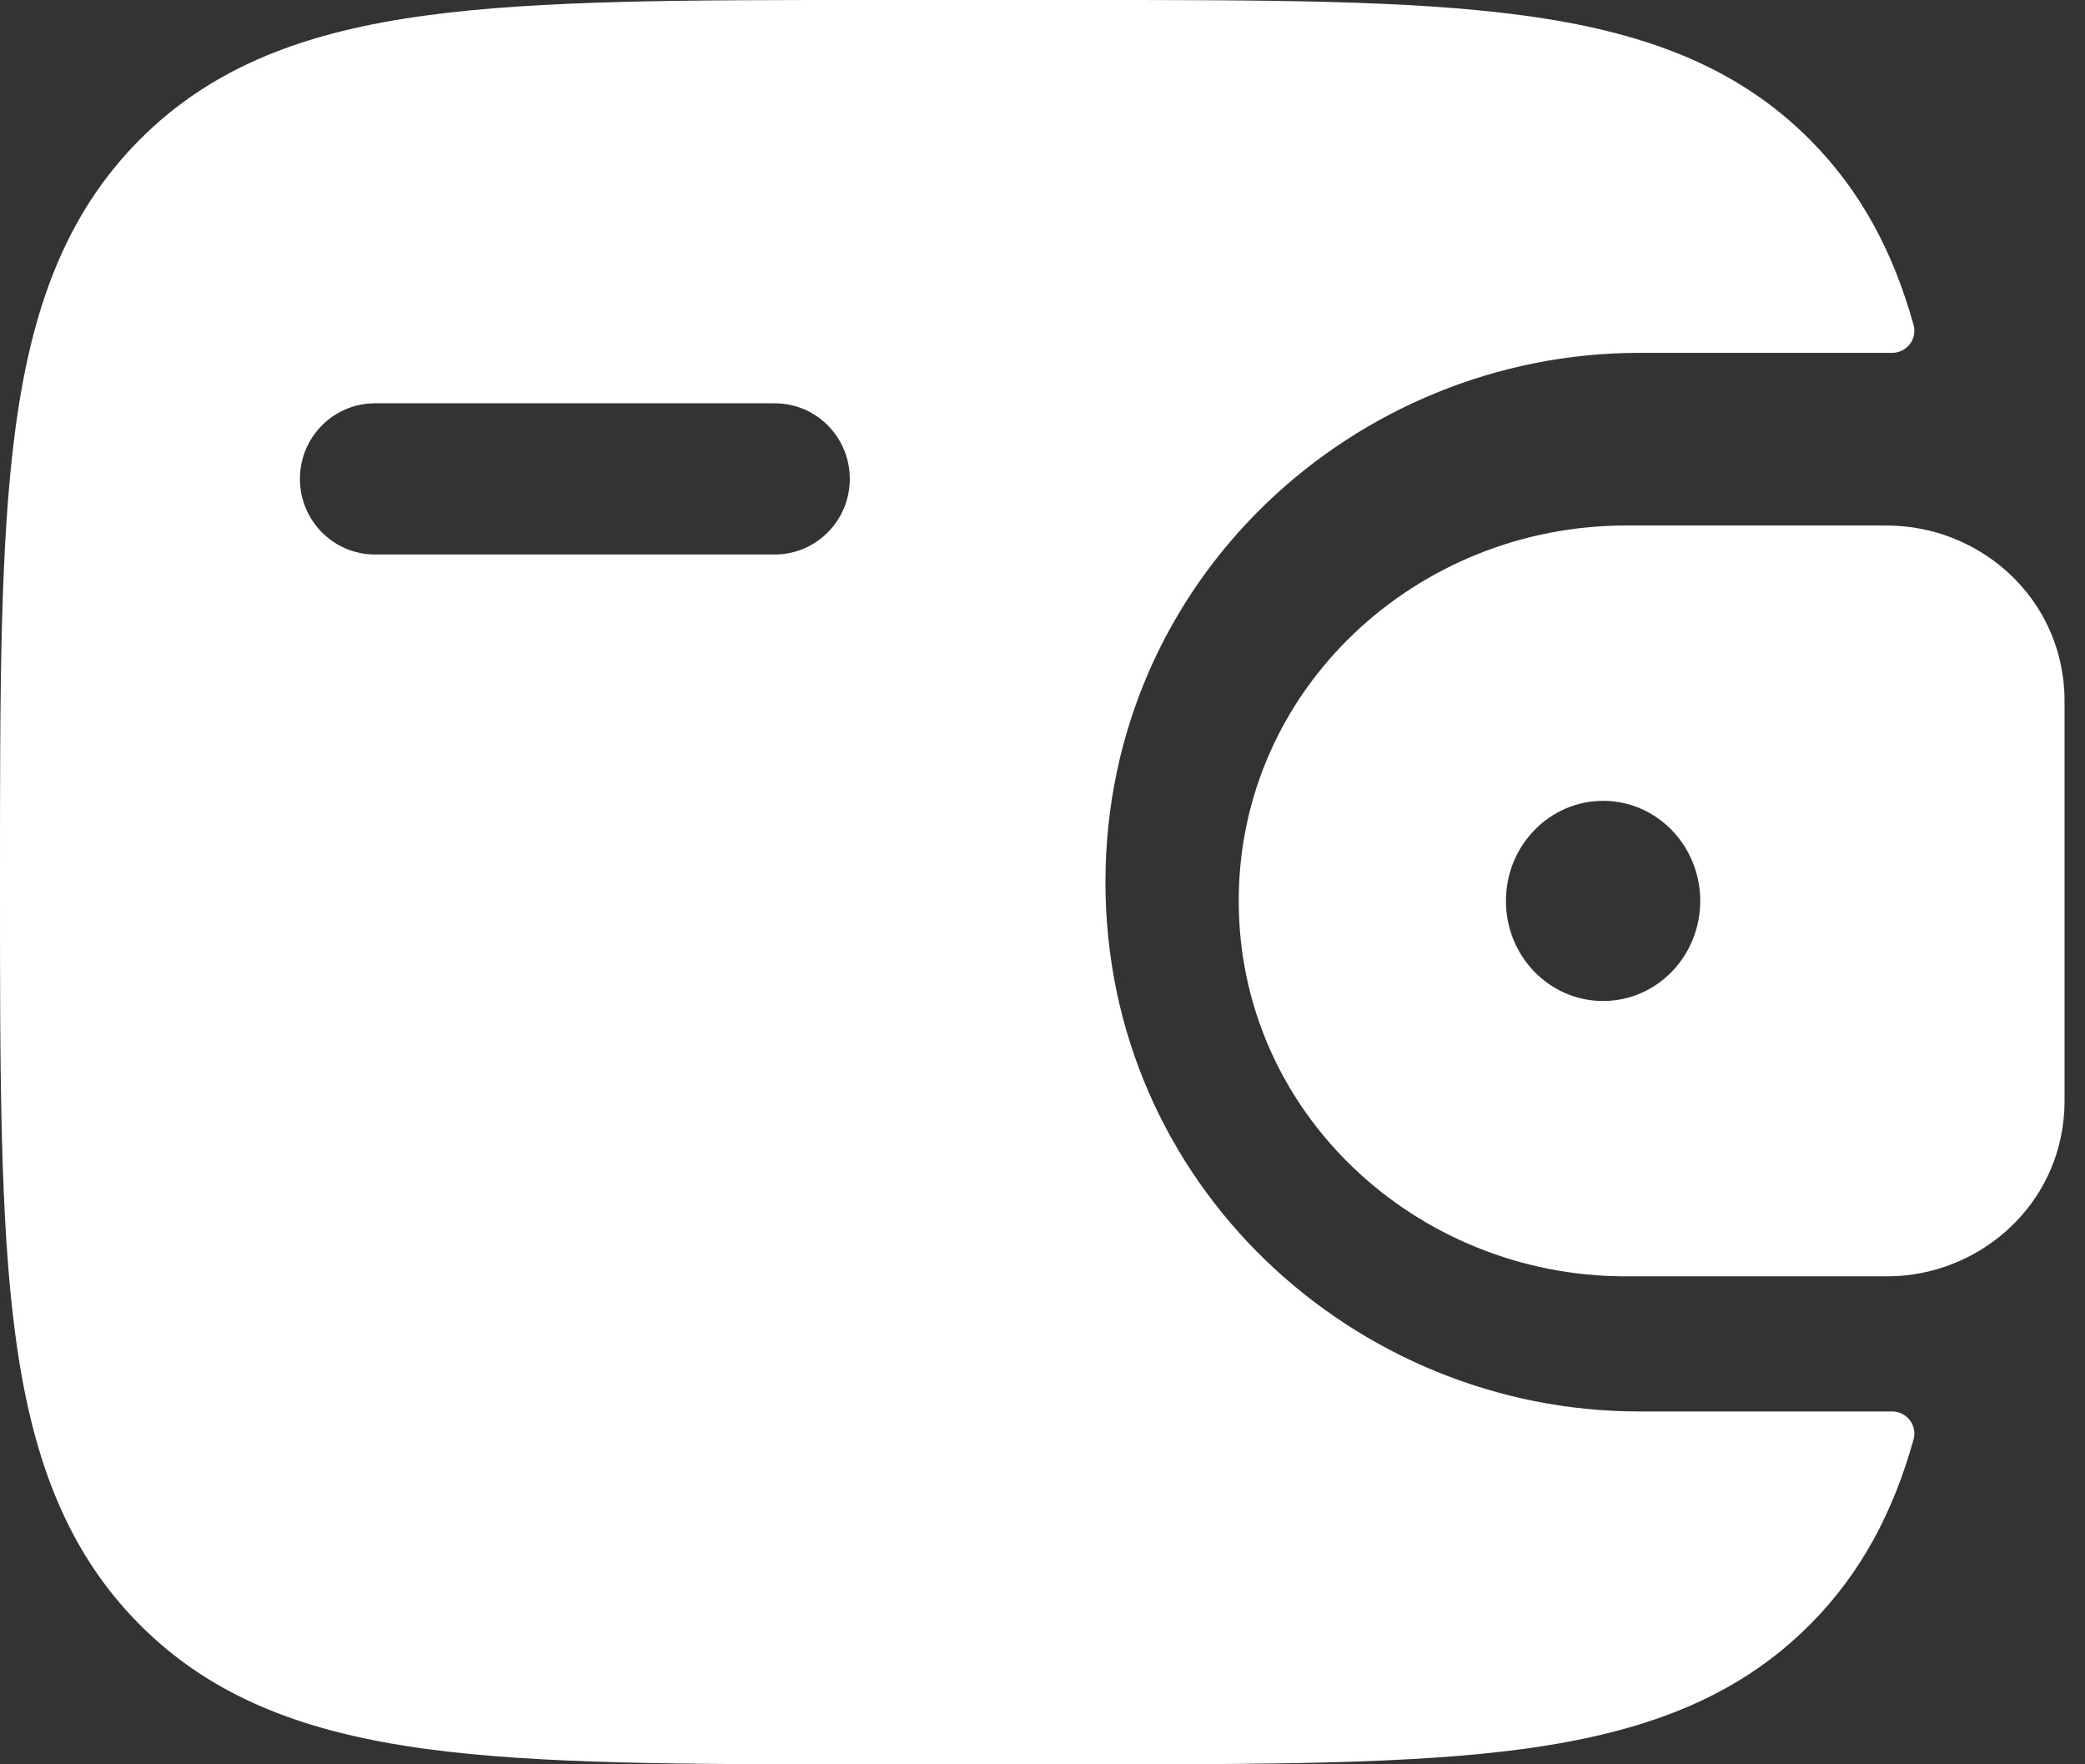
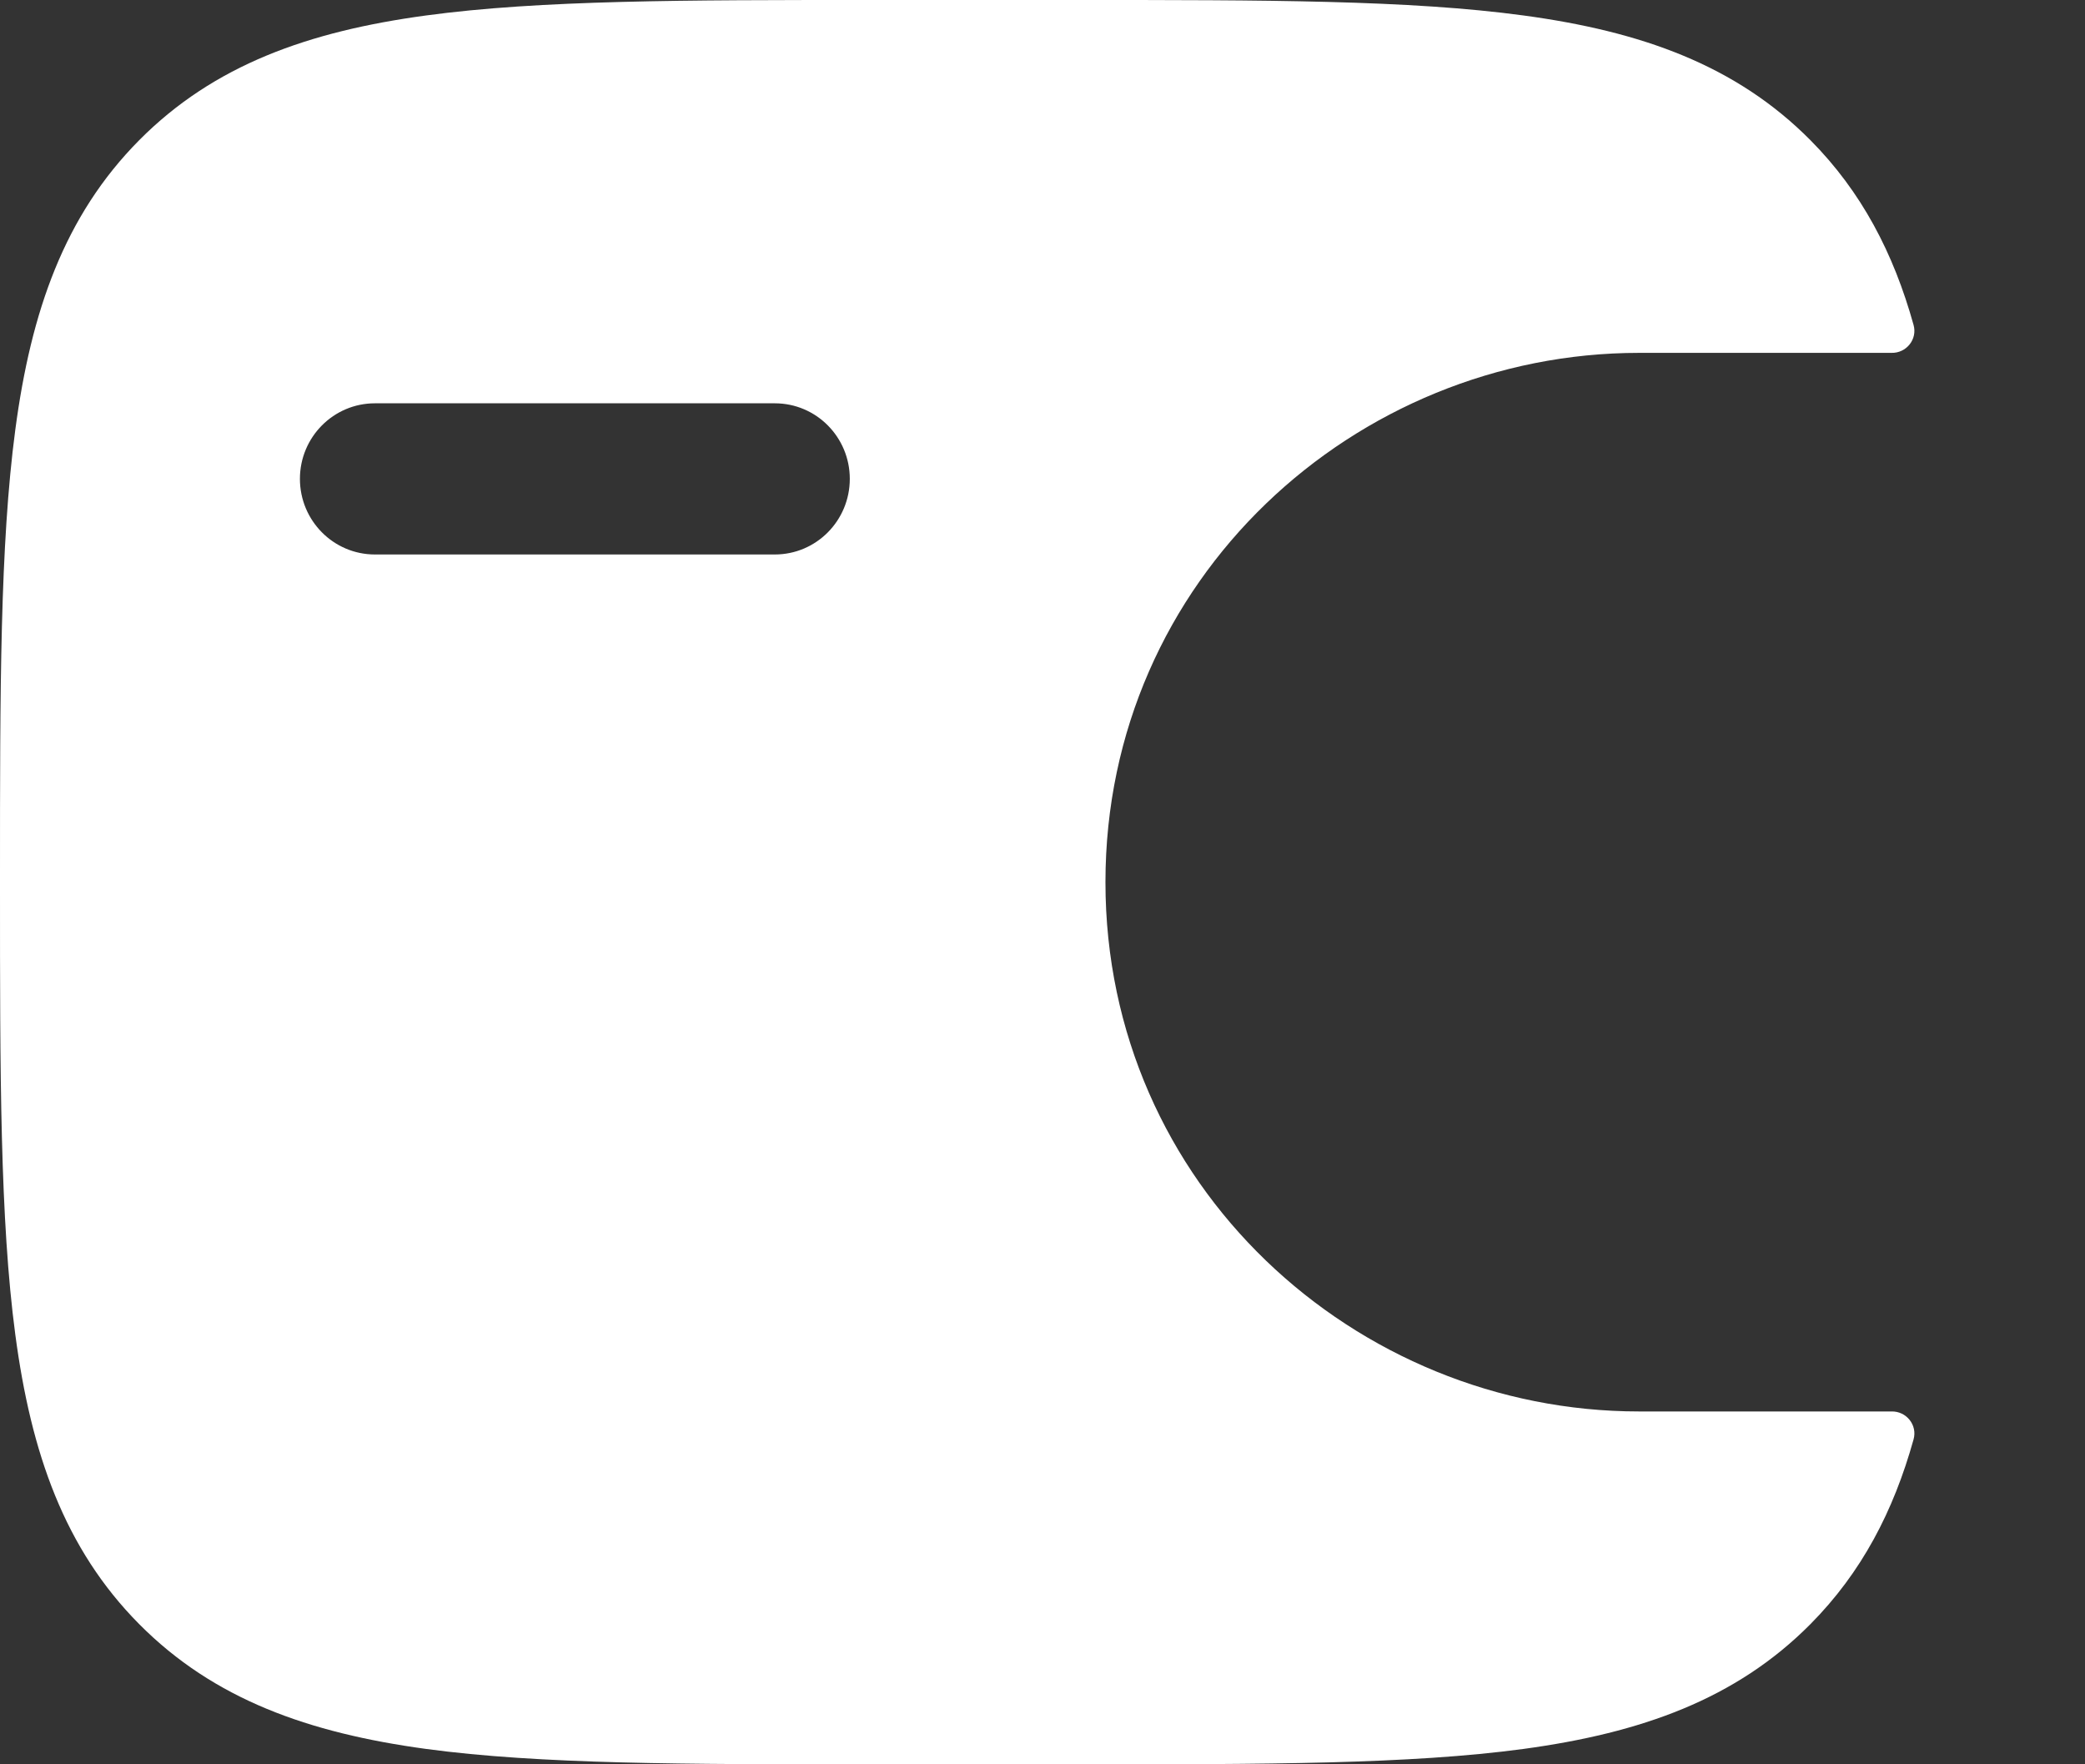
<svg xmlns="http://www.w3.org/2000/svg" width="26" height="22" viewBox="0 0 26 22" fill="none">
  <rect x="0" y="0" width="26" height="22" fill="#333333" stroke="none" />
  <g id="Group 427319326">
-     <path id="Vector" fill-rule="evenodd" clip-rule="evenodd" d="M23.672 6.558C23.601 6.553 23.523 6.553 23.443 6.553L23.423 6.553H20.27C17.671 6.553 15.447 8.585 15.447 11.234C15.447 13.883 17.671 15.915 20.27 15.915H23.423H23.443C23.523 15.915 23.601 15.915 23.672 15.911C24.728 15.844 25.662 15.024 25.74 13.878C25.745 13.803 25.745 13.722 25.745 13.647V13.627V8.842V8.821C25.745 8.746 25.745 8.665 25.74 8.59C25.662 7.444 24.728 6.624 23.672 6.558ZM19.991 12.482C20.66 12.482 21.202 11.924 21.202 11.234C21.202 10.545 20.66 9.986 19.991 9.986C19.321 9.986 18.779 10.545 18.779 11.234C18.779 11.924 19.321 12.482 19.991 12.482Z" fill="white" />
    <path id="Vector_2" fill-rule="evenodd" clip-rule="evenodd" d="M23.586 17.6C23.772 17.595 23.913 17.769 23.862 17.949C23.612 18.845 23.214 19.608 22.577 20.251C21.644 21.192 20.461 21.609 18.999 21.808C17.579 22 15.764 22 13.473 22H10.839C8.547 22 6.733 22 5.312 21.808C3.851 21.609 2.668 21.192 1.735 20.251C0.802 19.31 0.387 18.117 0.191 16.643C-3.67658e-05 15.211 -2.437e-05 13.381 5.64971e-07 11.071V10.929C-2.437e-05 8.619 -3.67658e-05 6.789 0.191 5.357C0.387 3.883 0.802 2.69 1.735 1.749C2.668 0.808 3.851 0.391 5.312 0.193C6.733 -3.70724e-05 8.547 -2.45732e-05 10.839 5.69682e-07H13.473C15.764 -2.45732e-05 17.579 -3.70724e-05 18.999 0.193C20.461 0.391 21.644 0.808 22.577 1.749C23.214 2.392 23.612 3.155 23.862 4.051C23.913 4.231 23.772 4.405 23.586 4.4L20.439 4.4C16.903 4.4 13.785 7.217 13.785 11C13.785 14.783 16.903 17.6 20.439 17.6H23.586ZM4.675 5.029C4.159 5.029 3.74 5.451 3.74 5.971C3.74 6.492 4.159 6.914 4.675 6.914H9.662C10.179 6.914 10.597 6.492 10.597 5.971C10.597 5.451 10.179 5.029 9.662 5.029H4.675Z" fill="white" />
  </g>
</svg>